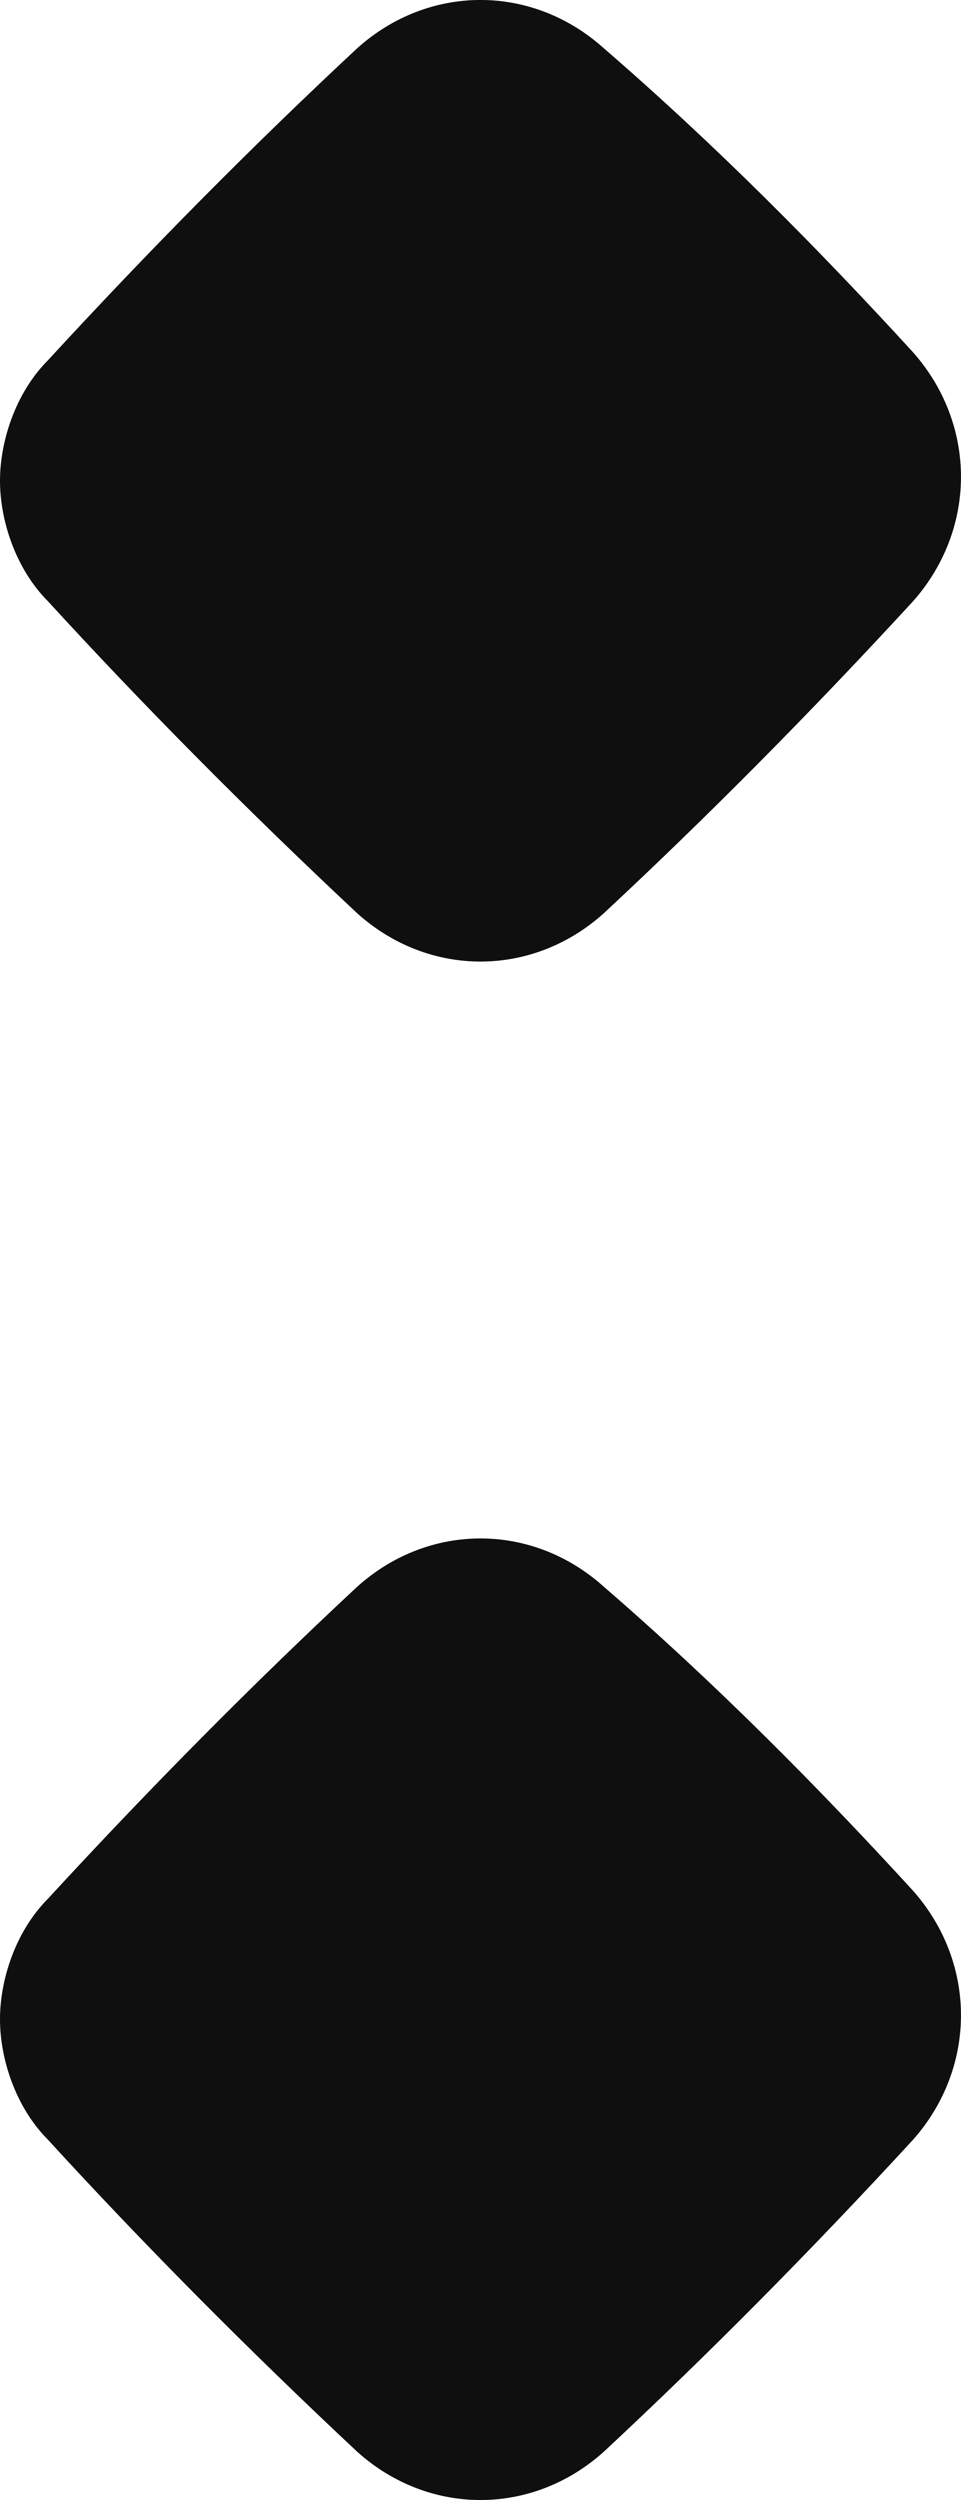
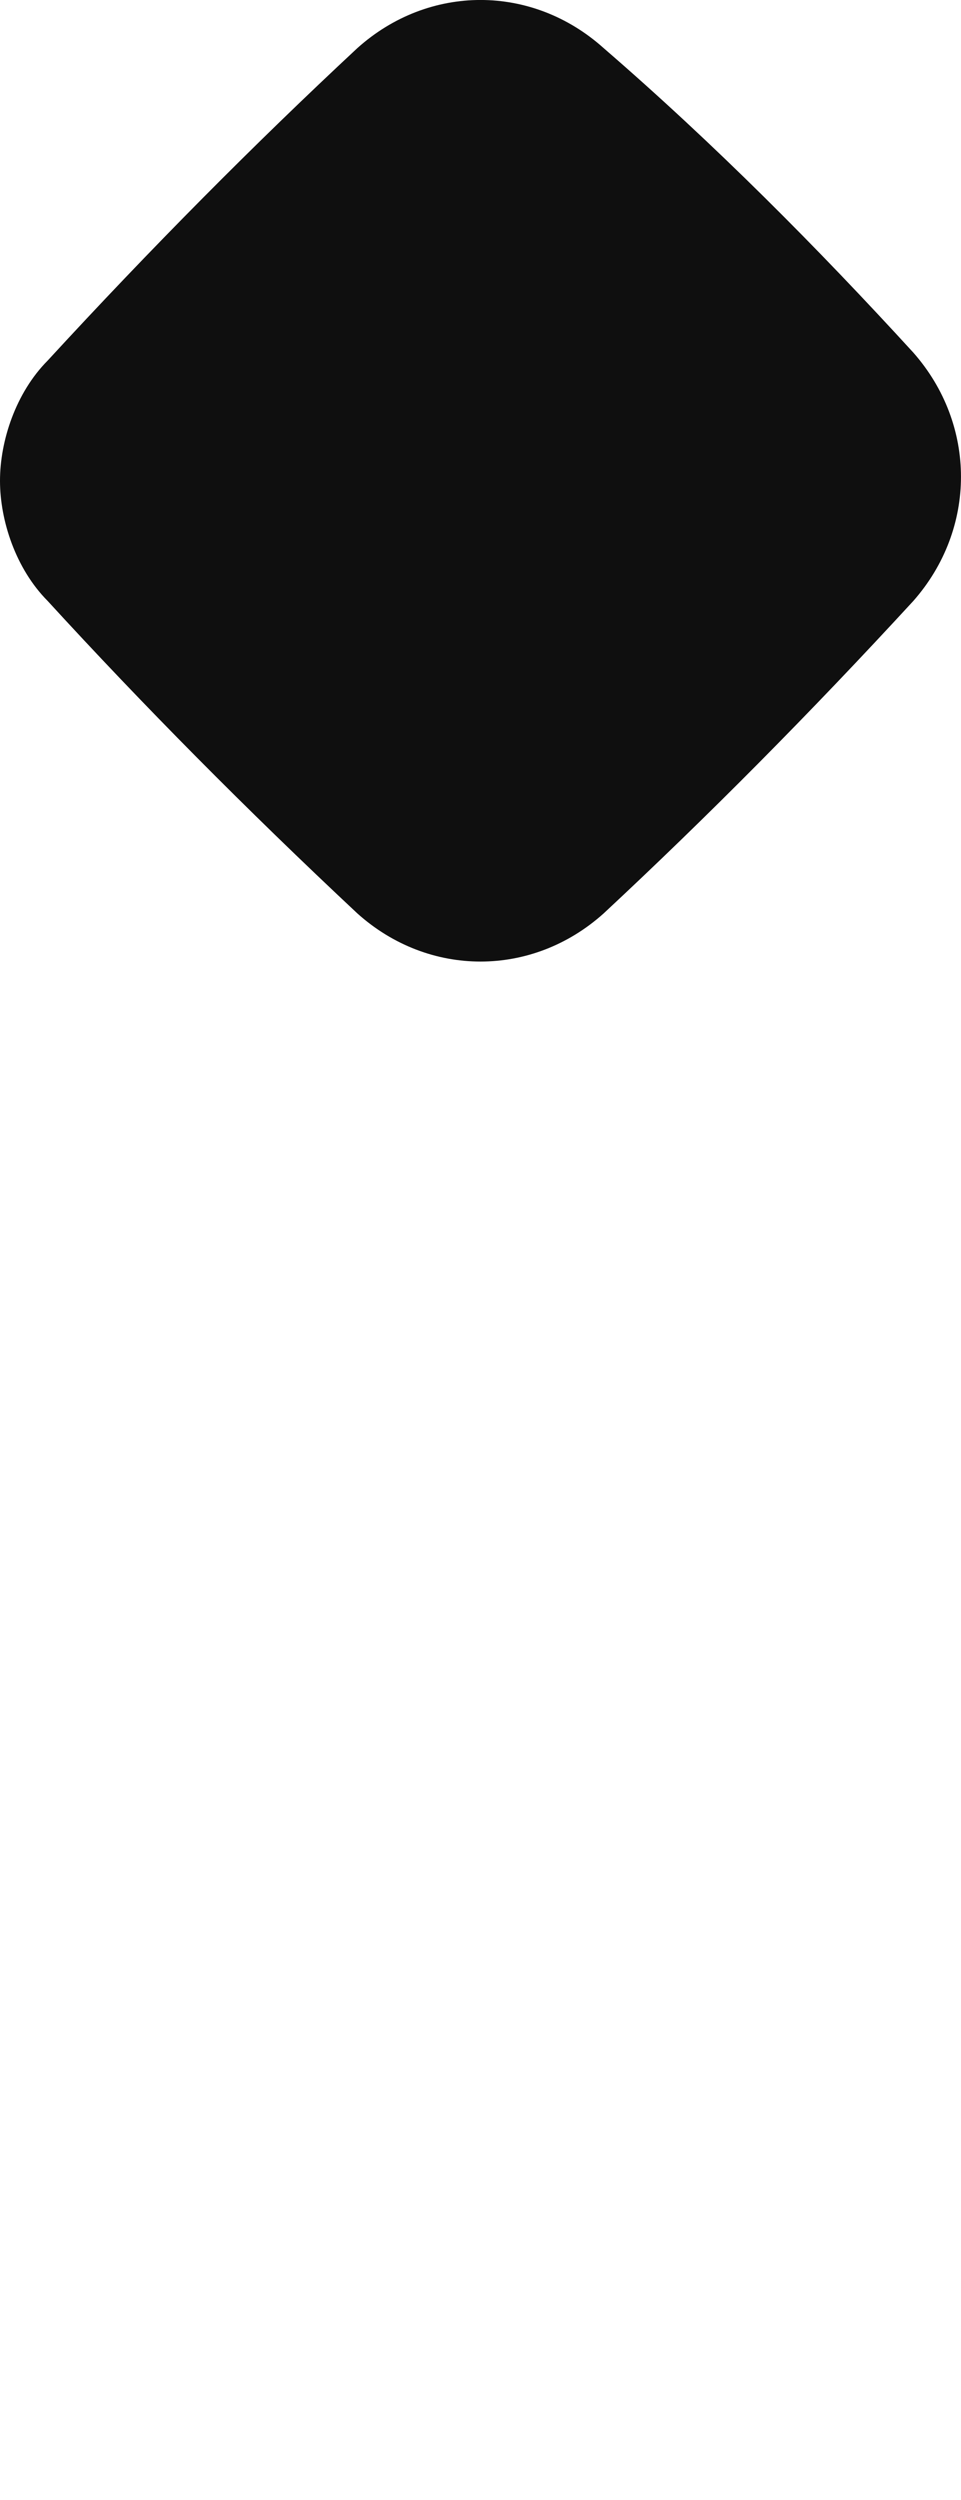
<svg xmlns="http://www.w3.org/2000/svg" width="10" height="26" viewBox="0 0 10 26" fill="none">
-   <path d="M6.281 16.5C5.537 15.833 4.463 15.833 3.719 16.5C2.645 17.5 1.57 18.583 0.496 19.75C0.165 20.083 0 20.583 0 21C0 21.417 0.165 21.917 0.496 22.25C1.488 23.333 2.562 24.417 3.719 25.5C4.463 26.167 5.537 26.167 6.281 25.5C7.355 24.5 8.43 23.417 9.504 22.25C10.165 21.5 10.165 20.417 9.504 19.667C8.512 18.583 7.438 17.5 6.281 16.5Z" fill="#0F0F0F" />
  <path d="M6.281 0.5C5.537 -0.167 4.463 -0.167 3.719 0.5C2.645 1.5 1.57 2.583 0.496 3.75C0.165 4.083 0 4.583 0 5C0 5.417 0.165 5.917 0.496 6.25C1.488 7.333 2.562 8.417 3.719 9.5C4.463 10.167 5.537 10.167 6.281 9.5C7.355 8.5 8.43 7.417 9.504 6.25C10.165 5.5 10.165 4.417 9.504 3.667C8.512 2.583 7.438 1.5 6.281 0.5Z" fill="#0F0F0F" />
</svg>